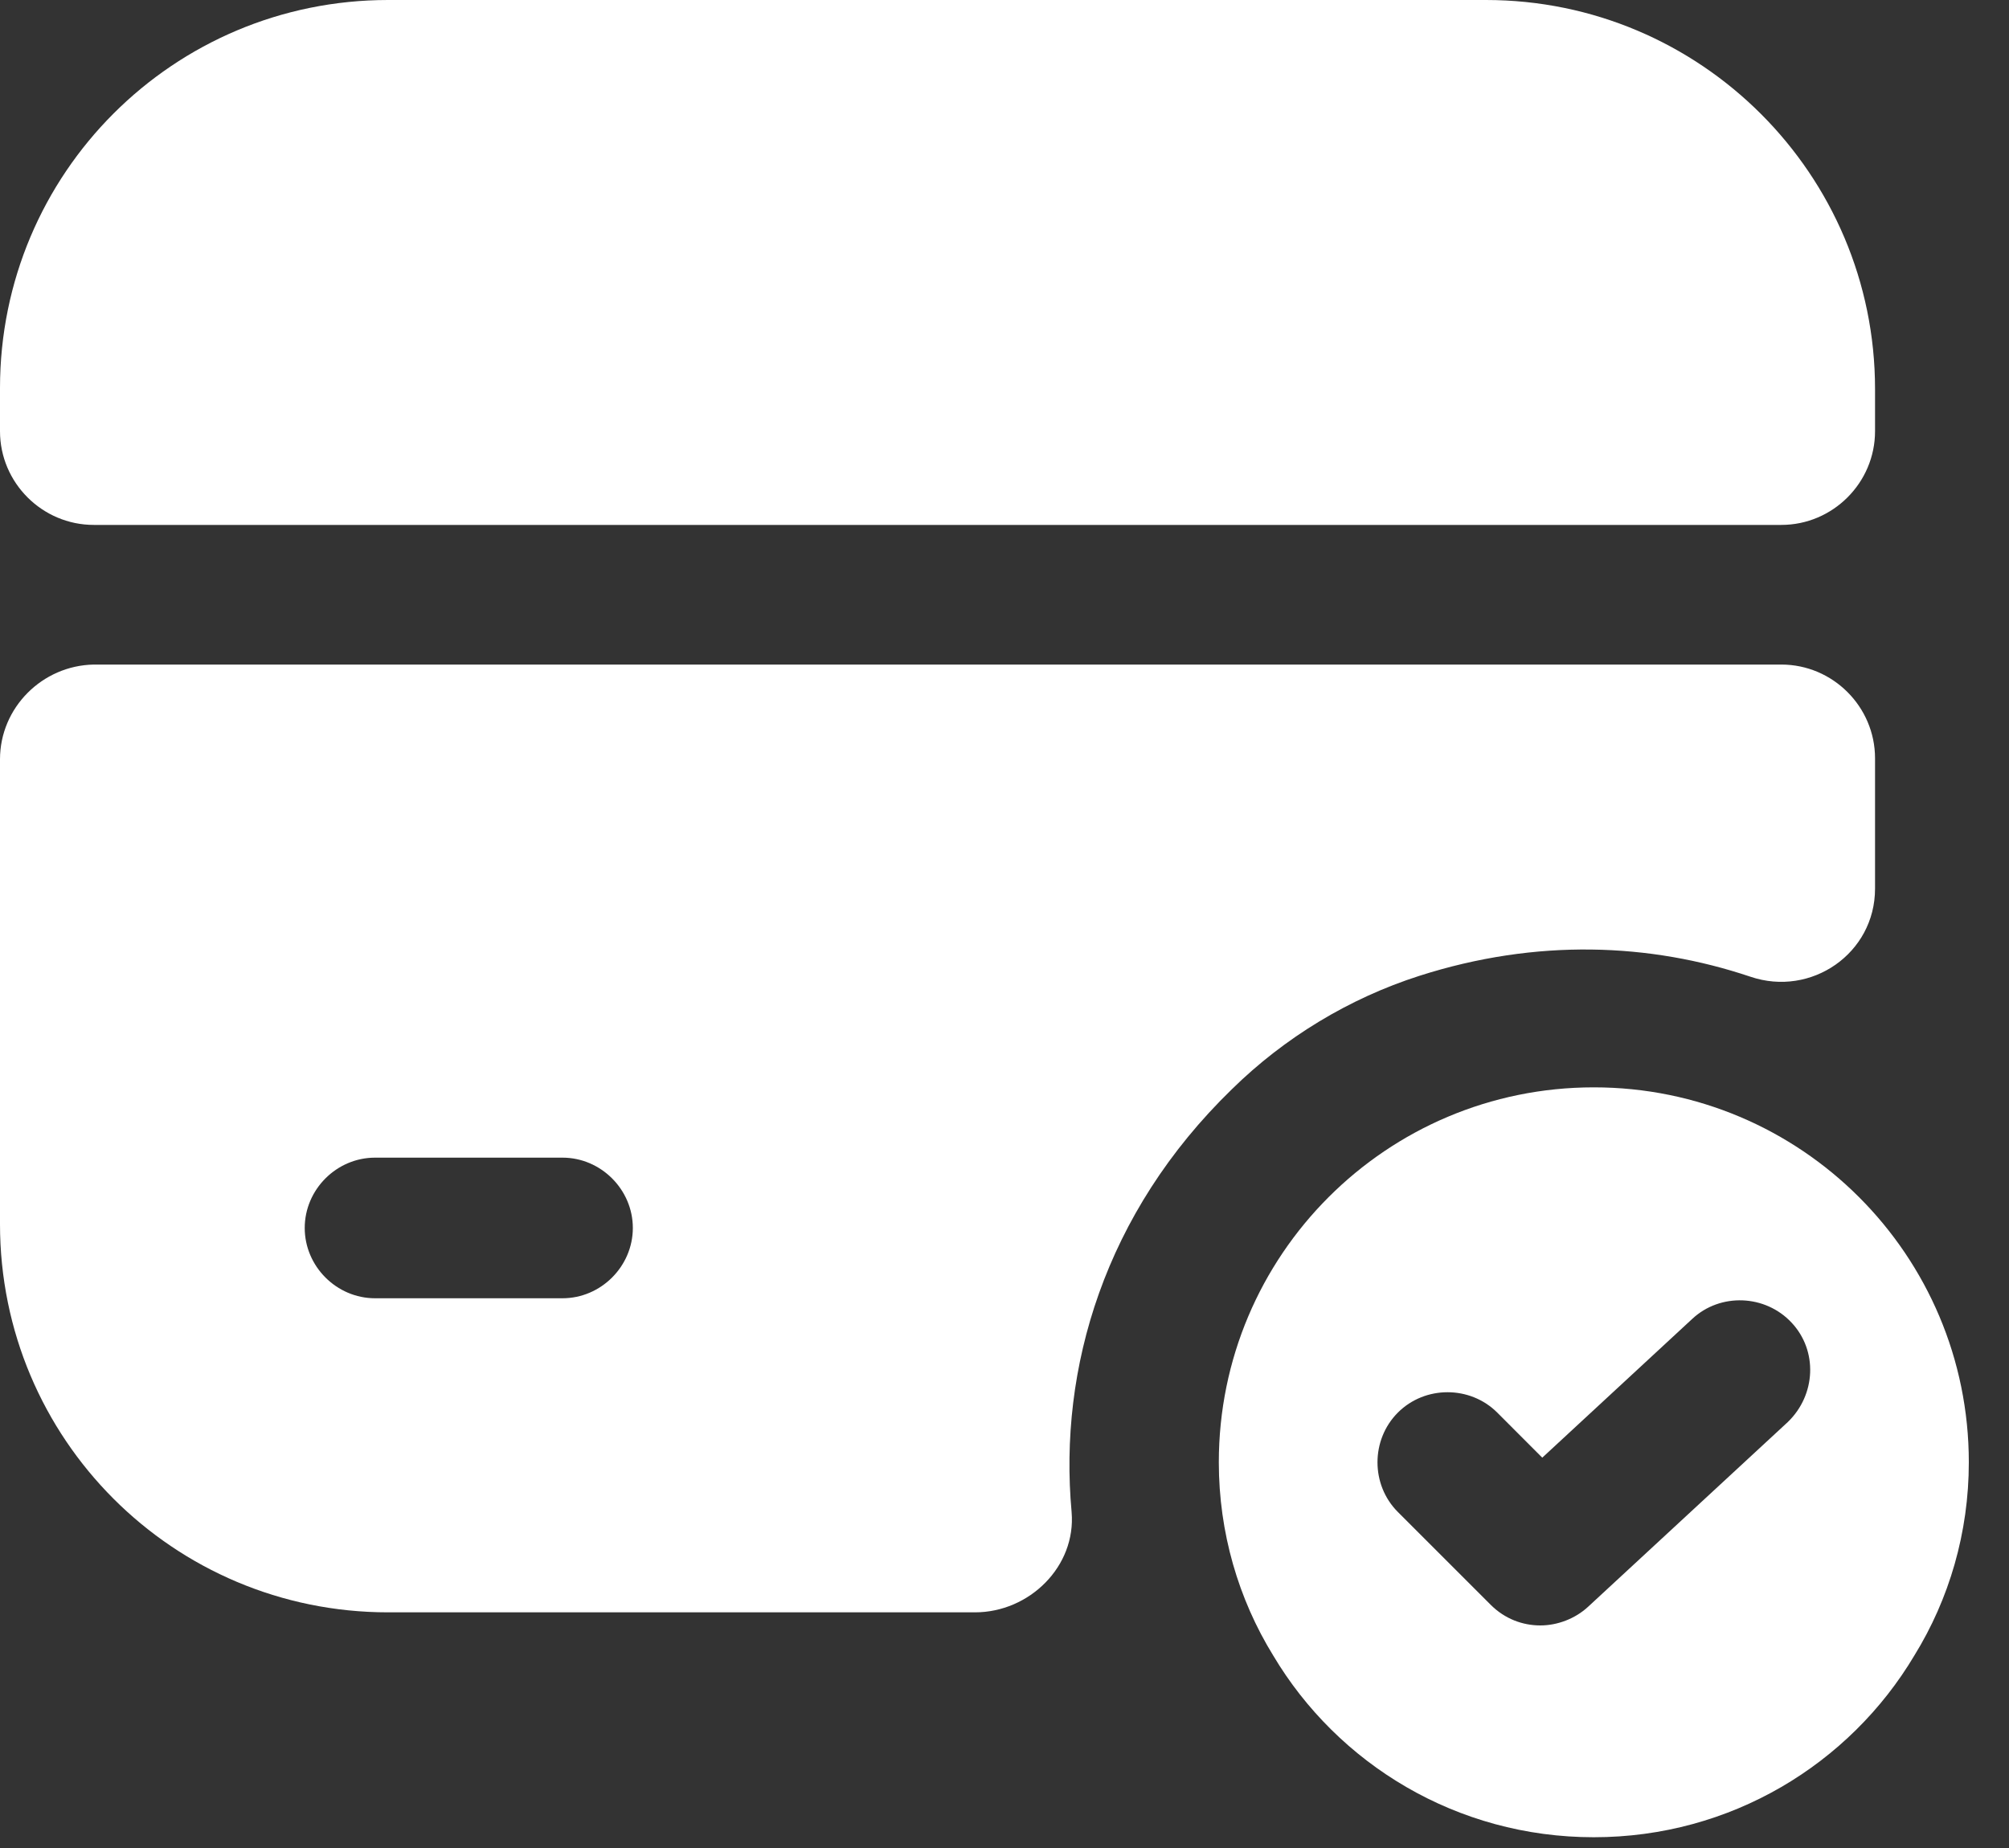
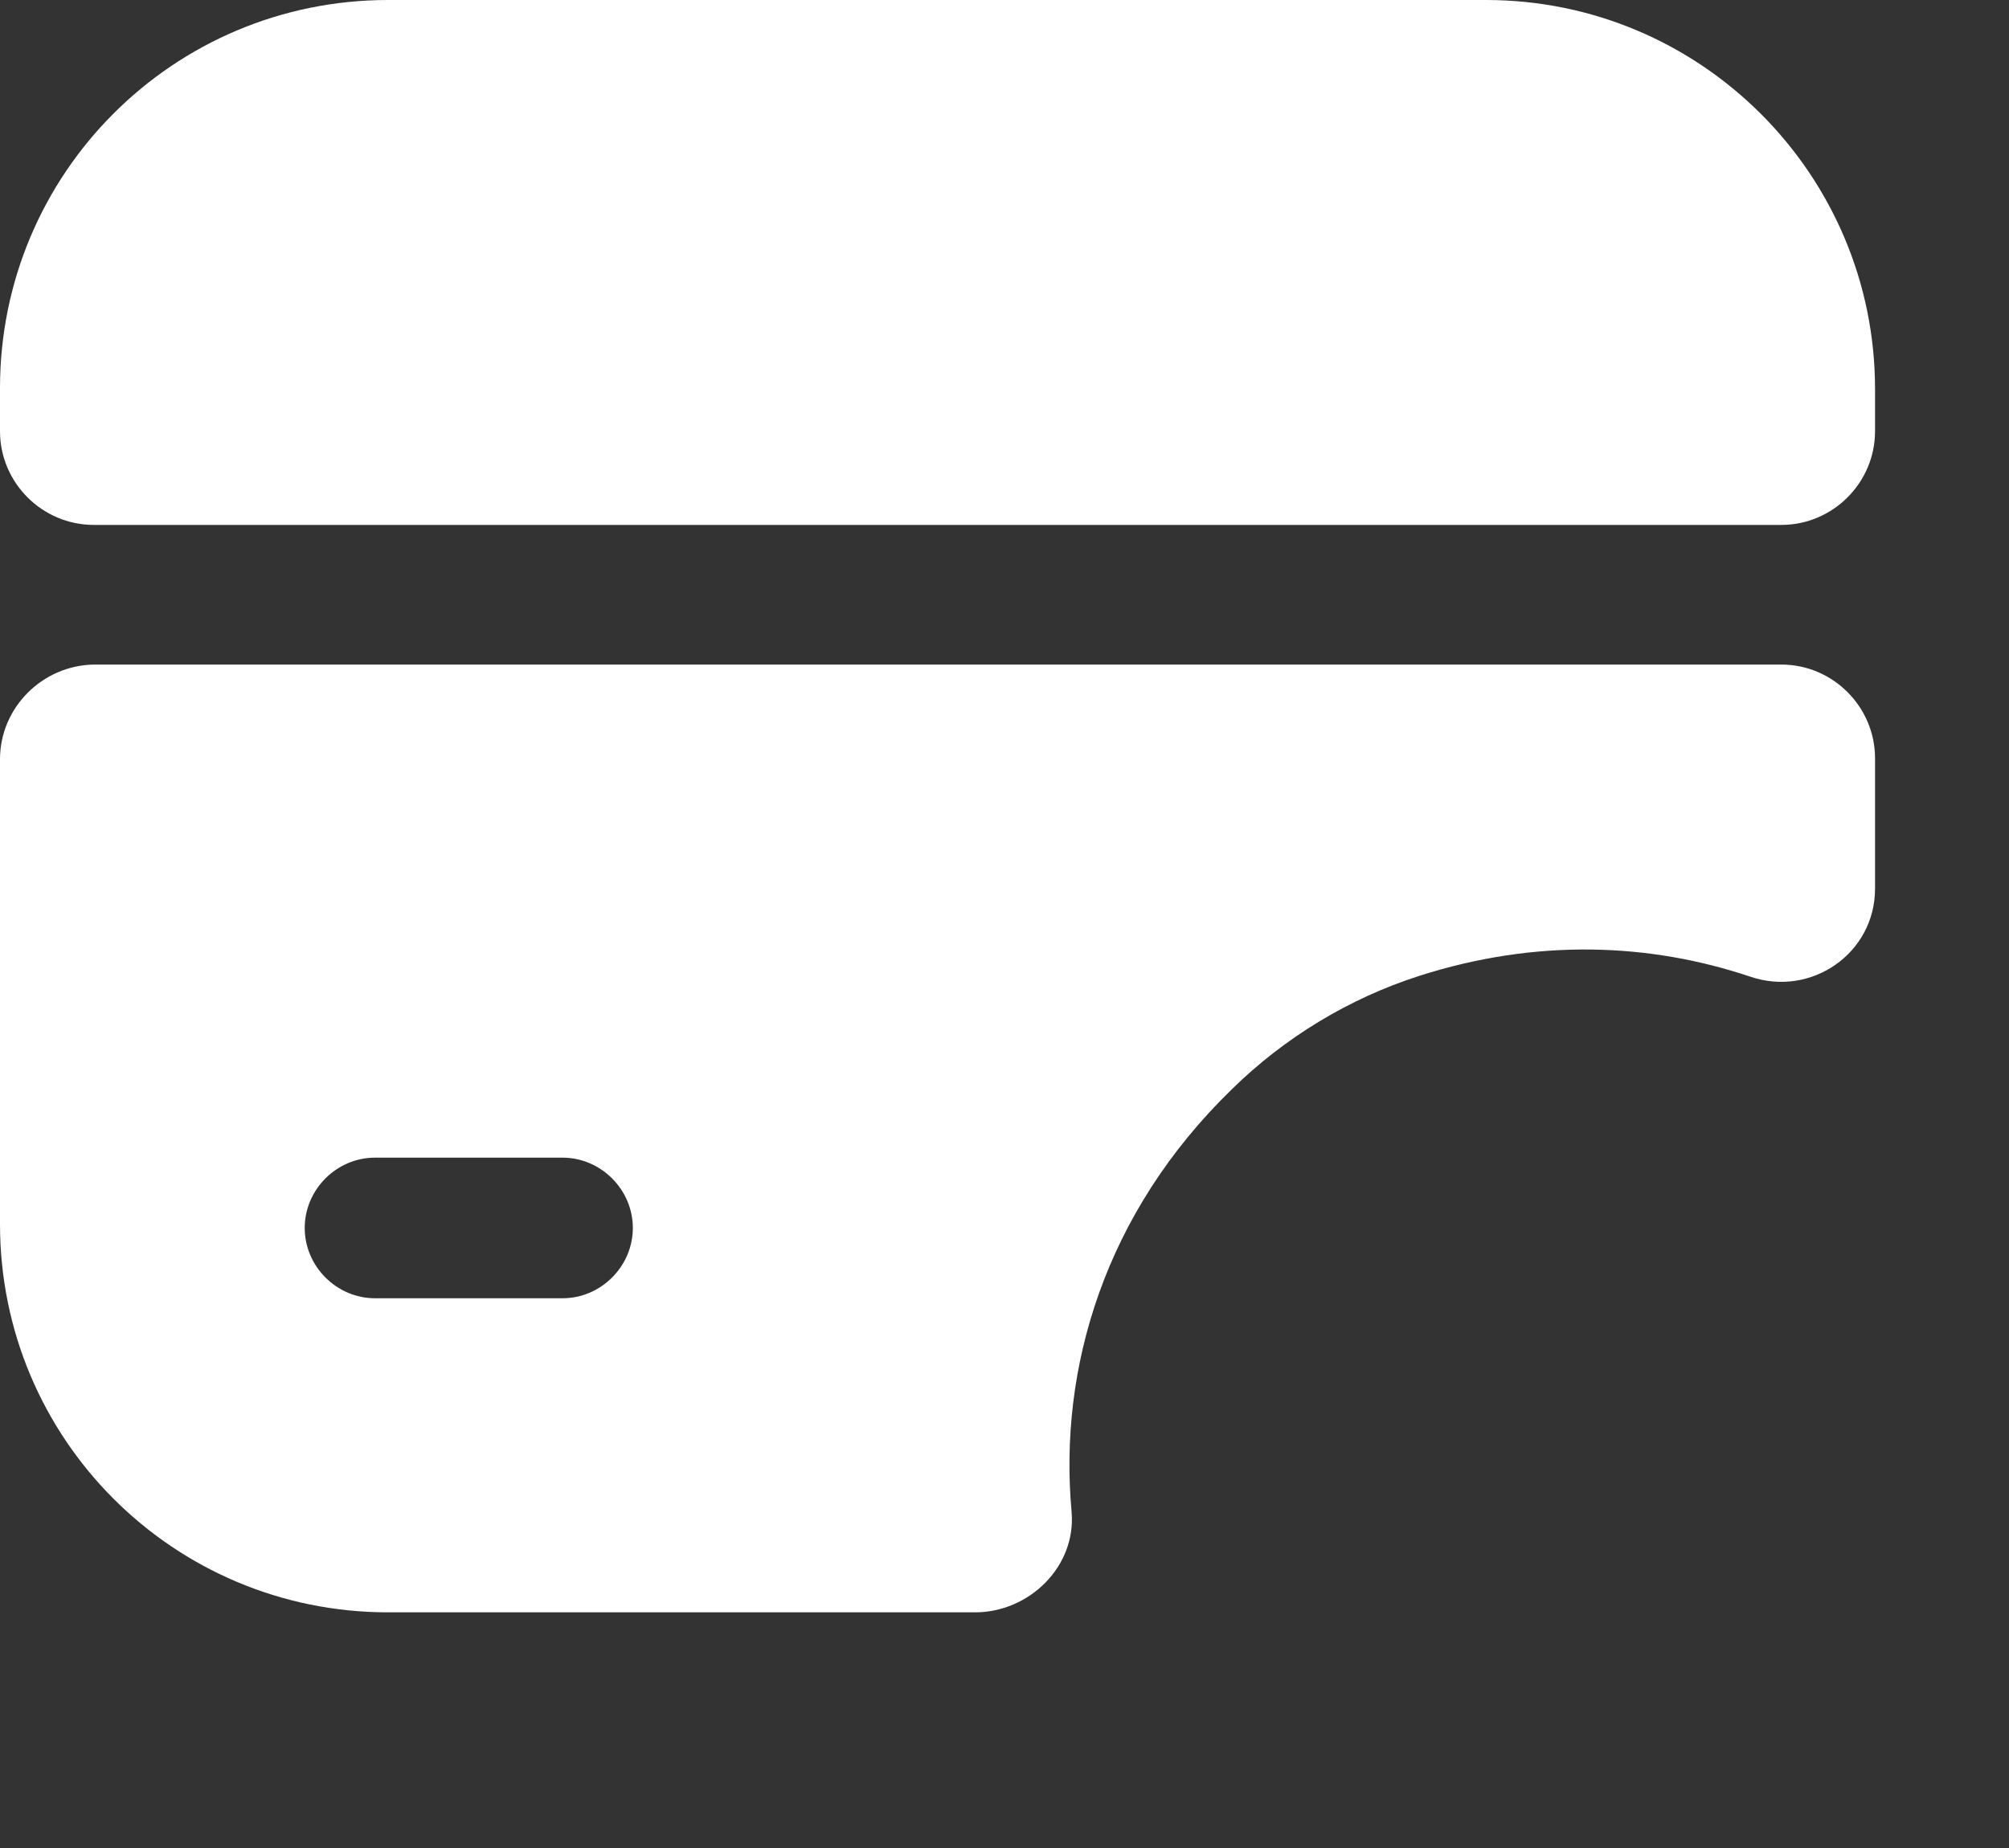
<svg xmlns="http://www.w3.org/2000/svg" width="25" height="23" viewBox="0 0 25 23" fill="none">
  <rect x="0" y="0" width="25" height="23" fill="#333333" stroke="none" />
-   <path d="M19.833 13.533C17.255 13.533 15.167 15.621 15.167 18.2C15.167 19.075 15.412 19.903 15.843 20.603C16.648 21.956 18.13 22.866 19.833 22.866C21.537 22.866 23.018 21.956 23.823 20.603C24.255 19.903 24.5 19.075 24.5 18.2C24.5 15.621 22.412 13.533 19.833 13.533ZM22.248 17.698L19.763 19.997C19.6 20.148 19.378 20.23 19.168 20.23C18.947 20.23 18.725 20.148 18.55 19.973L17.395 18.818C17.057 18.48 17.057 17.92 17.395 17.581C17.733 17.243 18.293 17.243 18.632 17.581L19.192 18.142L21.058 16.415C21.408 16.088 21.968 16.111 22.295 16.462C22.622 16.811 22.598 17.36 22.248 17.698Z" fill="white" />
  <path d="M23.333 4.842V5.367C23.333 6.008 22.808 6.533 22.167 6.533H1.167C0.525 6.533 0 6.008 0 5.367V4.83C0 2.158 2.158 0 4.83 0H18.492C21.163 0 23.333 2.17 23.333 4.842Z" fill="white" />
  <path d="M0 9.45V15.236C0 17.908 2.158 20.067 4.83 20.067H12.133C12.81 20.067 13.393 19.495 13.335 18.818C13.172 17.033 13.743 15.097 15.33 13.556C15.983 12.915 16.788 12.425 17.663 12.145C19.122 11.678 20.533 11.736 21.782 12.156C22.54 12.413 23.333 11.865 23.333 11.06V9.438C23.333 8.796 22.808 8.271 22.167 8.271H1.167C0.525 8.283 0 8.808 0 9.45ZM7 16.158H4.667C4.188 16.158 3.792 15.761 3.792 15.283C3.792 14.805 4.188 14.408 4.667 14.408H7C7.478 14.408 7.875 14.805 7.875 15.283C7.875 15.761 7.478 16.158 7 16.158Z" fill="white" />
</svg>